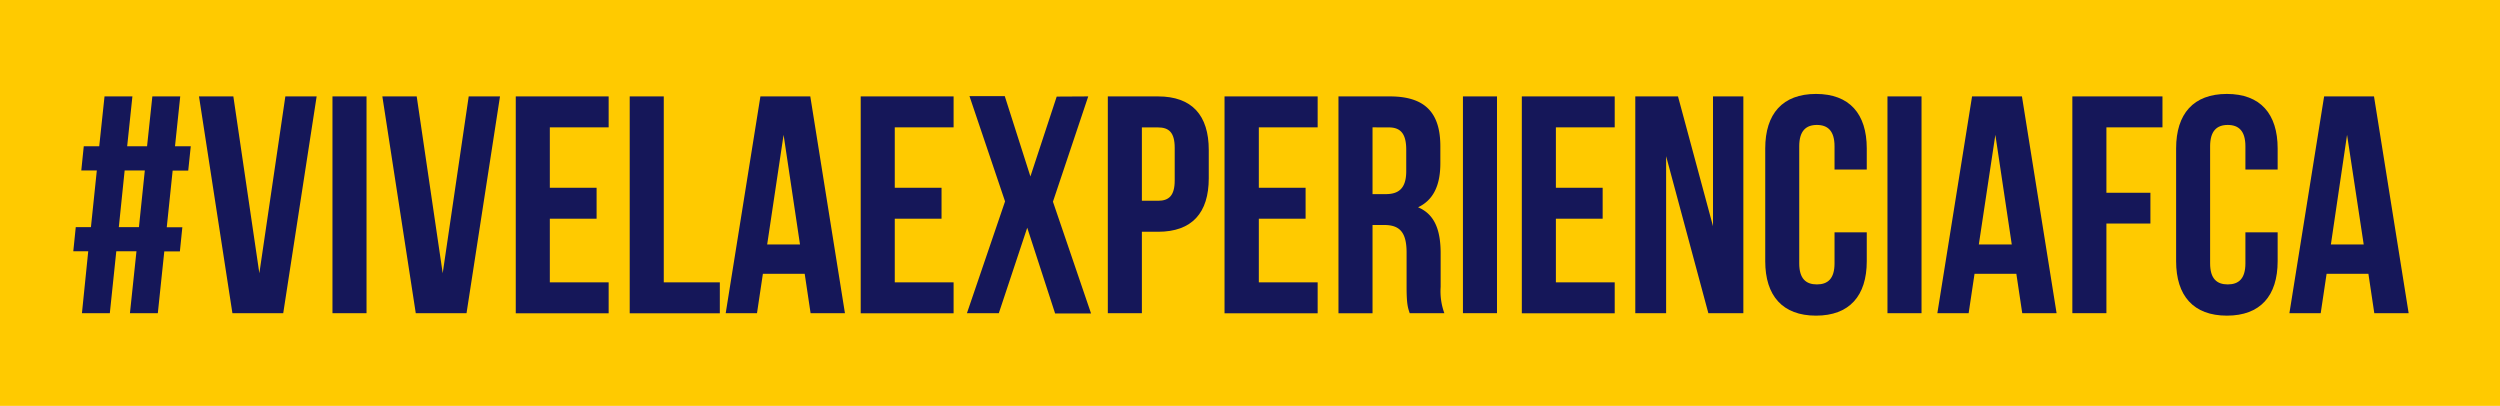
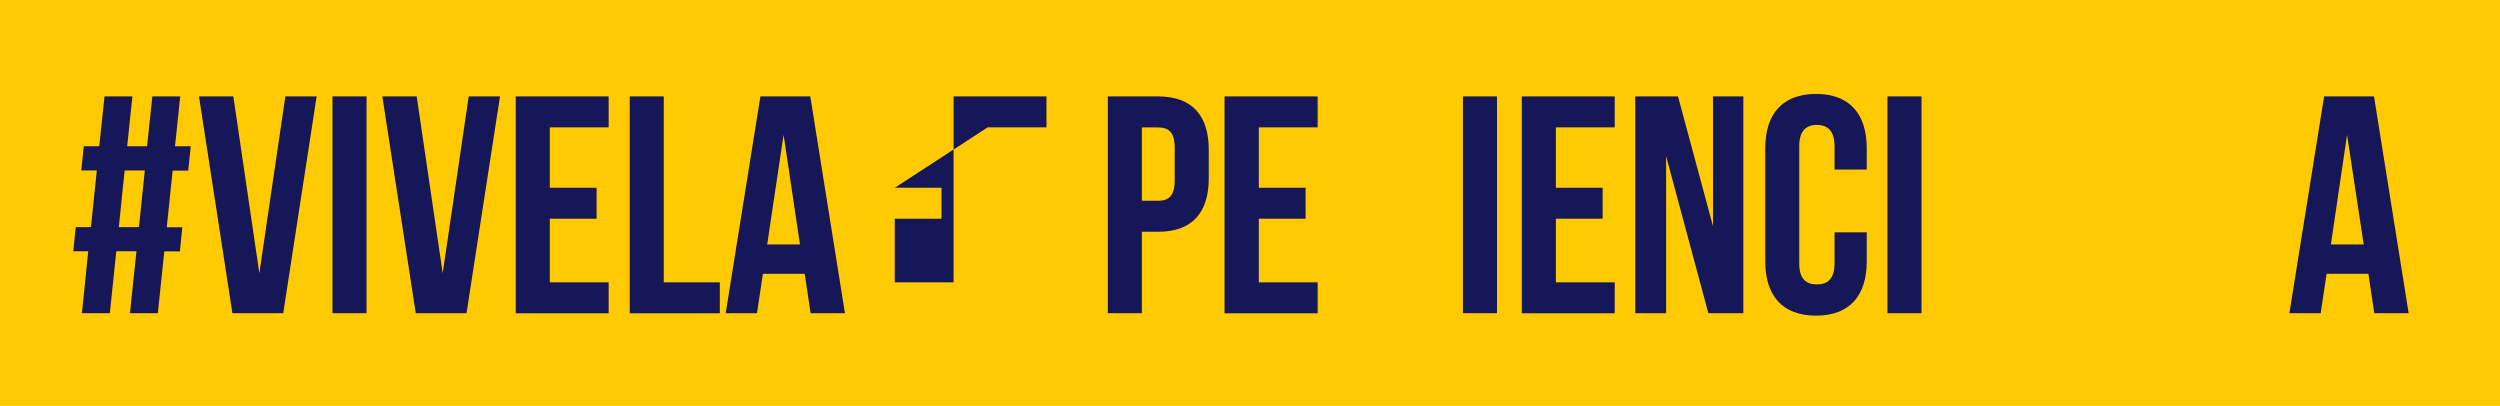
<svg xmlns="http://www.w3.org/2000/svg" viewBox="0 0 425 69">
  <defs>
    <style>.cls-1{fill:#ffca00;}.cls-2{fill:#151759;}</style>
  </defs>
  <title>vive</title>
  <g id="Layer_2" data-name="Layer 2">
    <g id="Layer_1-2" data-name="Layer 1">
      <rect class="cls-1" width="425" height="69" />
      <path class="cls-2" d="M23.2,42.72H19.77L18.67,53.24H13.93L15,42.72H12.46l.42-4.11h2.58l1-9.63H13.82l.42-4.11h2.63l.9-8.48h4.74l-.89,8.48H25l.9-8.48h4.74l-.89,8.48h2.68L32,29H29.35l-1,9.63H31l-.42,4.11H27.93L26.83,53.24H22.09Zm-3-4.11h3.42l1-9.63H21.19Z" />
      <path class="cls-2" d="M44.09,46.45l4.42-30.06h5.32L48.15,53.24H39.51L33.83,16.39h5.84Z" />
      <path class="cls-2" d="M56.52,16.39h5.79V53.24H56.52Z" />
      <path class="cls-2" d="M75.26,46.45l4.42-30.06H85L79.31,53.24H70.68L65,16.39h5.84Z" />
      <path class="cls-2" d="M93.47,31.92h7.95v5.26H93.47V48h10v5.26H87.68V16.39h15.79v5.26h-10Z" />
      <path class="cls-2" d="M107.05,16.39h5.79V48h9.53v5.26H107.05Z" />
      <path class="cls-2" d="M143.64,53.24h-5.84l-1-6.69h-7.11l-1,6.69h-5.32l5.9-36.85h8.48ZM130.42,41.56H136l-2.79-18.64Z" />
-       <path class="cls-2" d="M152.11,31.92h7.95v5.26h-7.95V48h10v5.26H146.32V16.39h15.79v5.26h-10Z" />
-       <path class="cls-2" d="M185,16.39,179,34.29l6.48,19h-6.11l-4.74-14.58L169.8,53.24h-5.42l6.48-19-6.05-17.9h6L175.17,30l4.47-13.58Z" />
+       <path class="cls-2" d="M152.11,31.92h7.95v5.26h-7.95V48h10v5.26V16.39h15.79v5.26h-10Z" />
      <path class="cls-2" d="M205.49,25.5v4.79c0,5.9-2.84,9.11-8.63,9.11h-2.74V53.24h-5.79V16.39h8.53C202.65,16.39,205.49,19.61,205.49,25.5Zm-11.37-3.84V34.13h2.74c1.84,0,2.84-.84,2.84-3.47V25.13c0-2.63-1-3.47-2.84-3.47Z" />
      <path class="cls-2" d="M214,31.92h7.95v5.26H214V48h10v5.26H208.17V16.39H224v5.26H214Z" />
-       <path class="cls-2" d="M239.65,53.24c-.32-.95-.53-1.53-.53-4.53V42.93c0-3.42-1.16-4.68-3.79-4.68h-2v15h-5.79V16.39h8.74c6,0,8.58,2.79,8.58,8.48v2.89c0,3.79-1.21,6.26-3.79,7.48,2.9,1.21,3.84,4,3.84,7.84v5.69a10.85,10.85,0,0,0,.63,4.47Zm-6.32-31.59V33h2.26c2.16,0,3.47-.95,3.47-3.9V25.45c0-2.63-.89-3.79-2.95-3.79Z" />
      <path class="cls-2" d="M248.7,16.39h5.79V53.24H248.7Z" />
      <path class="cls-2" d="M264.5,31.92h7.95v5.26H264.5V48h10v5.26H258.71V16.39H274.5v5.26h-10Z" />
      <path class="cls-2" d="M283.24,26.55V53.24H278V16.39h7.26l5.95,22.06V16.39h5.16V53.24h-5.95Z" />
      <path class="cls-2" d="M317.35,39.5v4.9c0,5.9-2.95,9.26-8.63,9.26s-8.63-3.37-8.63-9.26V25.24c0-5.9,2.95-9.27,8.63-9.27s8.63,3.37,8.63,9.27v3.58h-5.48V24.87c0-2.63-1.16-3.63-3-3.63s-3,1-3,3.63v19.9c0,2.63,1.16,3.58,3,3.58s3-.95,3-3.58V39.5Z" />
      <path class="cls-2" d="M320.87,16.39h5.79V53.24h-5.79Z" />
-       <path class="cls-2" d="M349.62,53.24h-5.84l-1-6.69h-7.11l-1,6.69h-5.32l5.9-36.85h8.48ZM336.4,41.56H342l-2.79-18.64Z" />
-       <path class="cls-2" d="M358.09,32.77h7.48V38h-7.48V53.24H352.3V16.39h15.32v5.26h-9.53Z" />
-       <path class="cls-2" d="M387.2,39.5v4.9c0,5.9-2.95,9.26-8.63,9.26s-8.63-3.37-8.63-9.26V25.24c0-5.9,2.95-9.27,8.63-9.27s8.63,3.37,8.63,9.27v3.58h-5.48V24.87c0-2.63-1.16-3.63-3-3.63s-3,1-3,3.63v19.9c0,2.63,1.16,3.58,3,3.58s3-.95,3-3.58V39.5Z" />
      <path class="cls-2" d="M409.47,53.24h-5.84l-1-6.69h-7.11l-1,6.69H389.2l5.9-36.85h8.48ZM396.25,41.56h5.58L399,22.92Z" />
    </g>
  </g>
</svg>